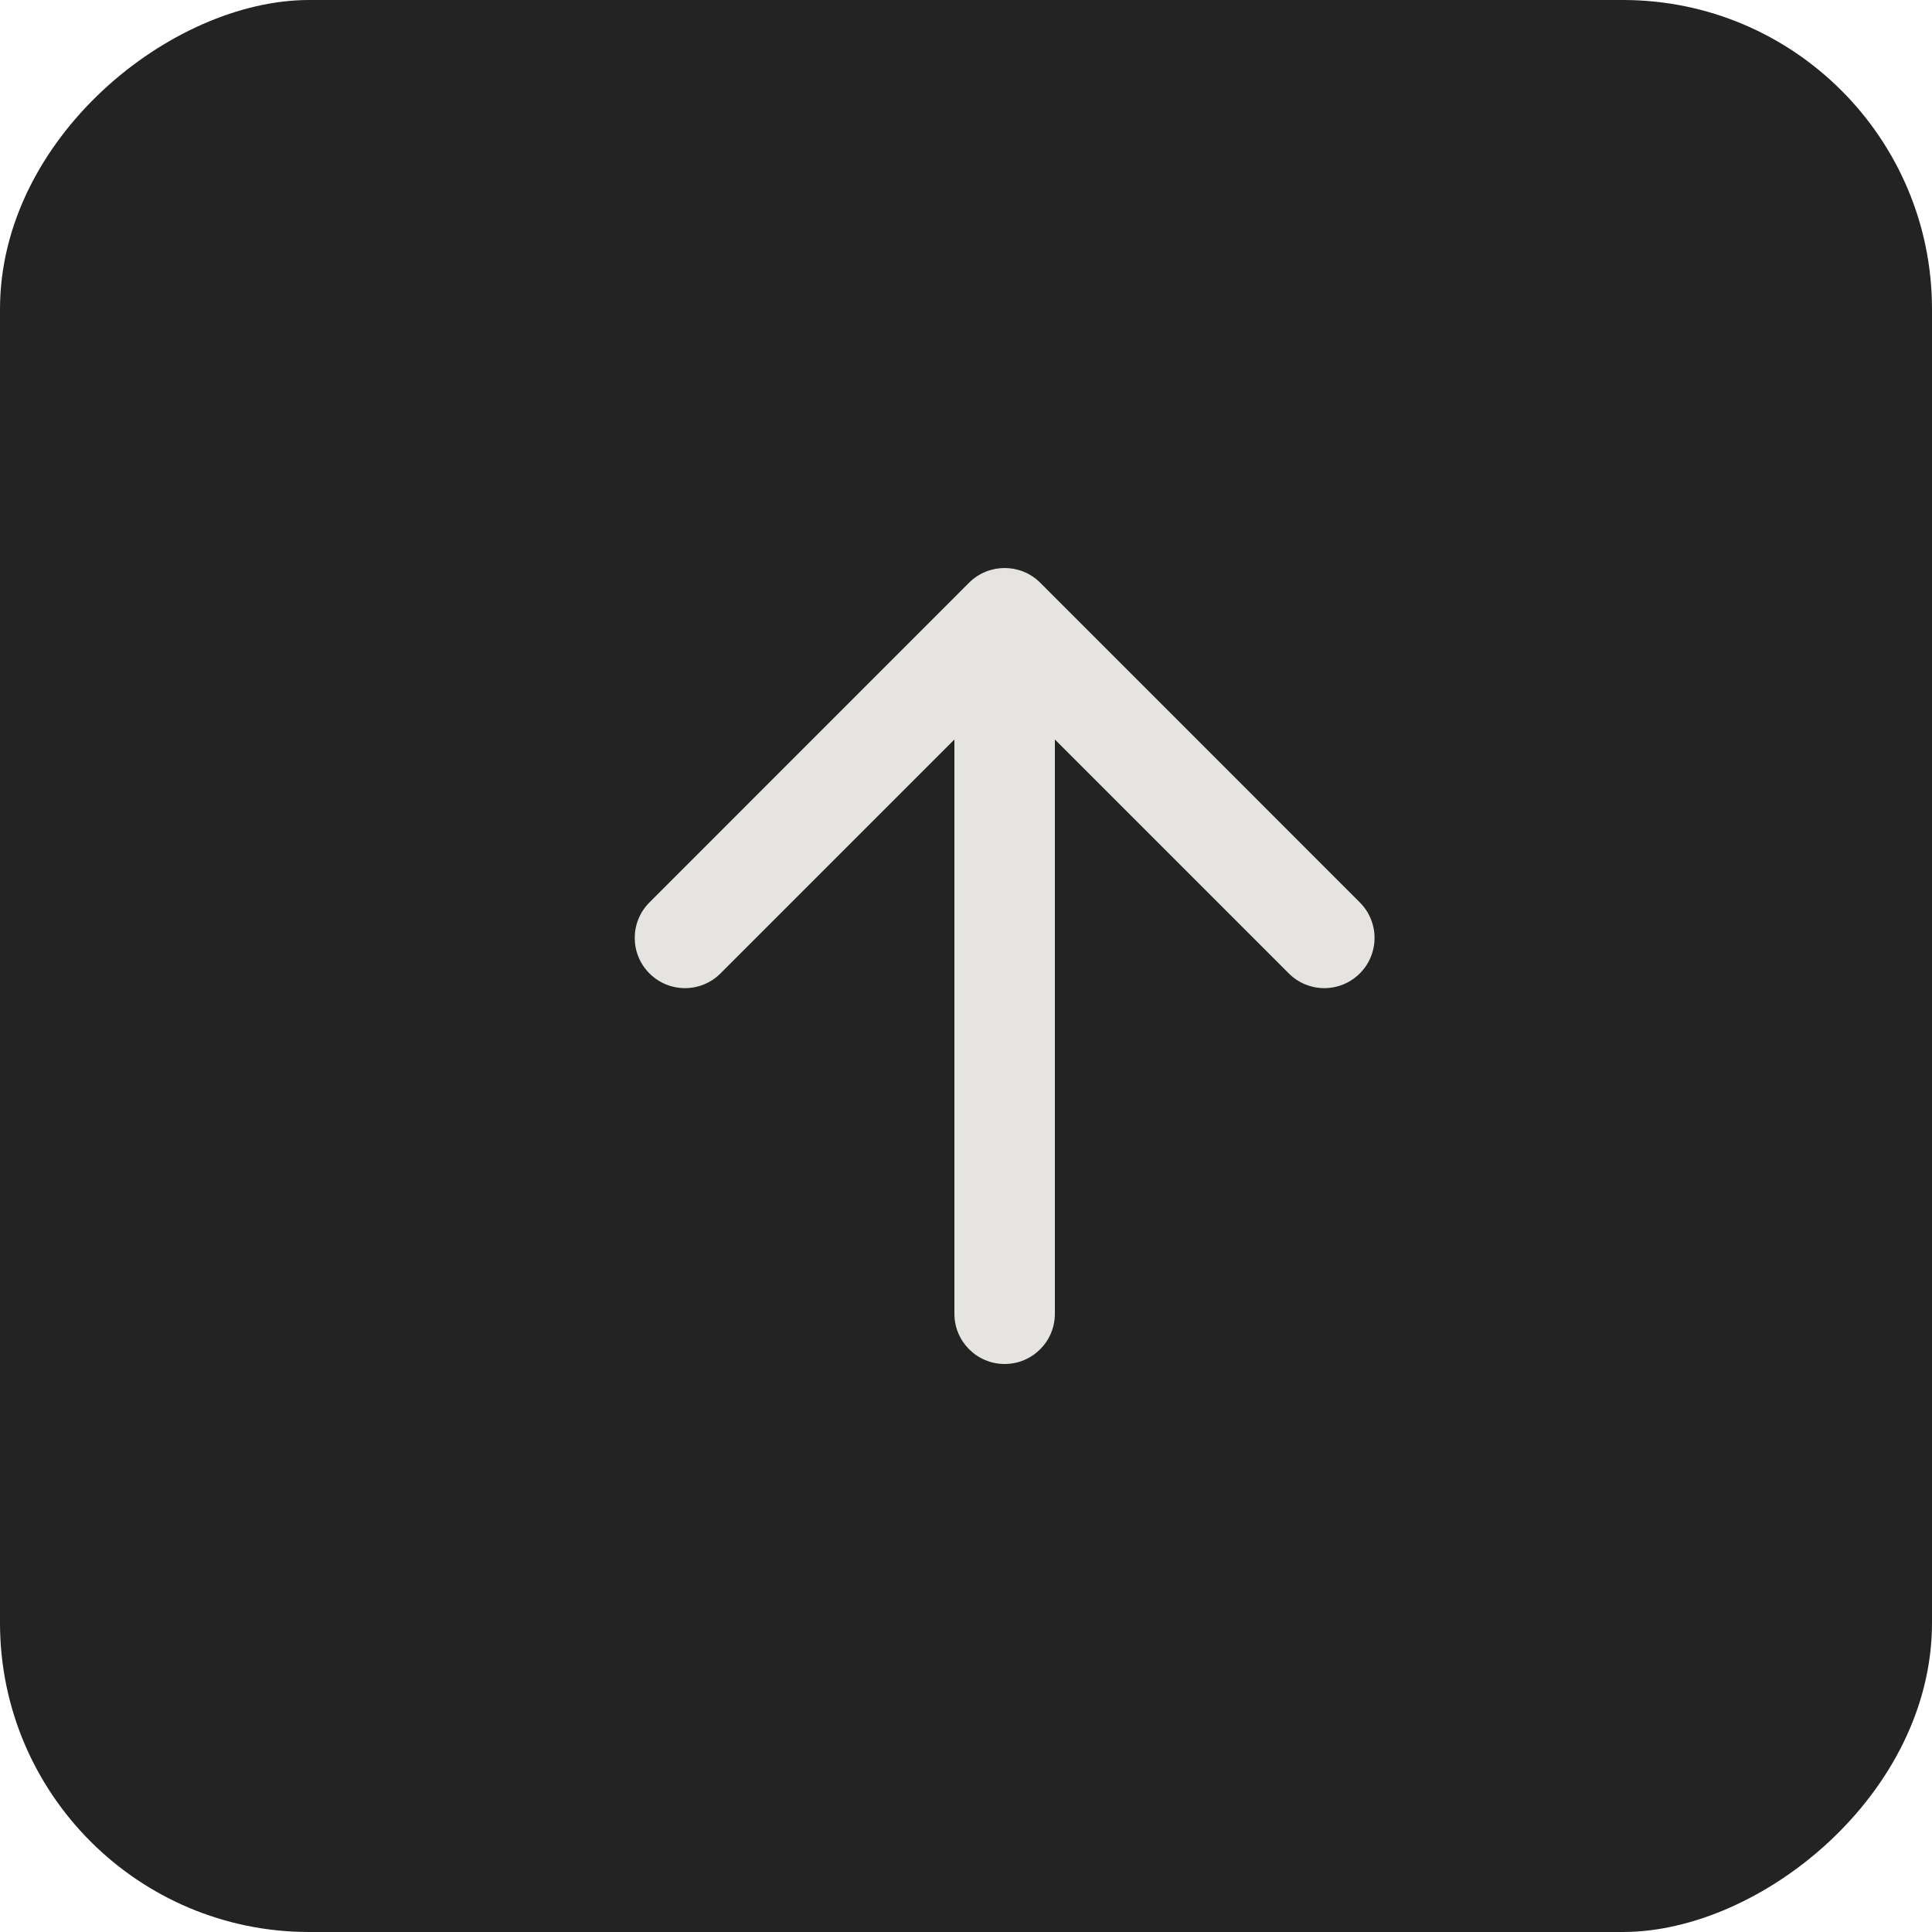
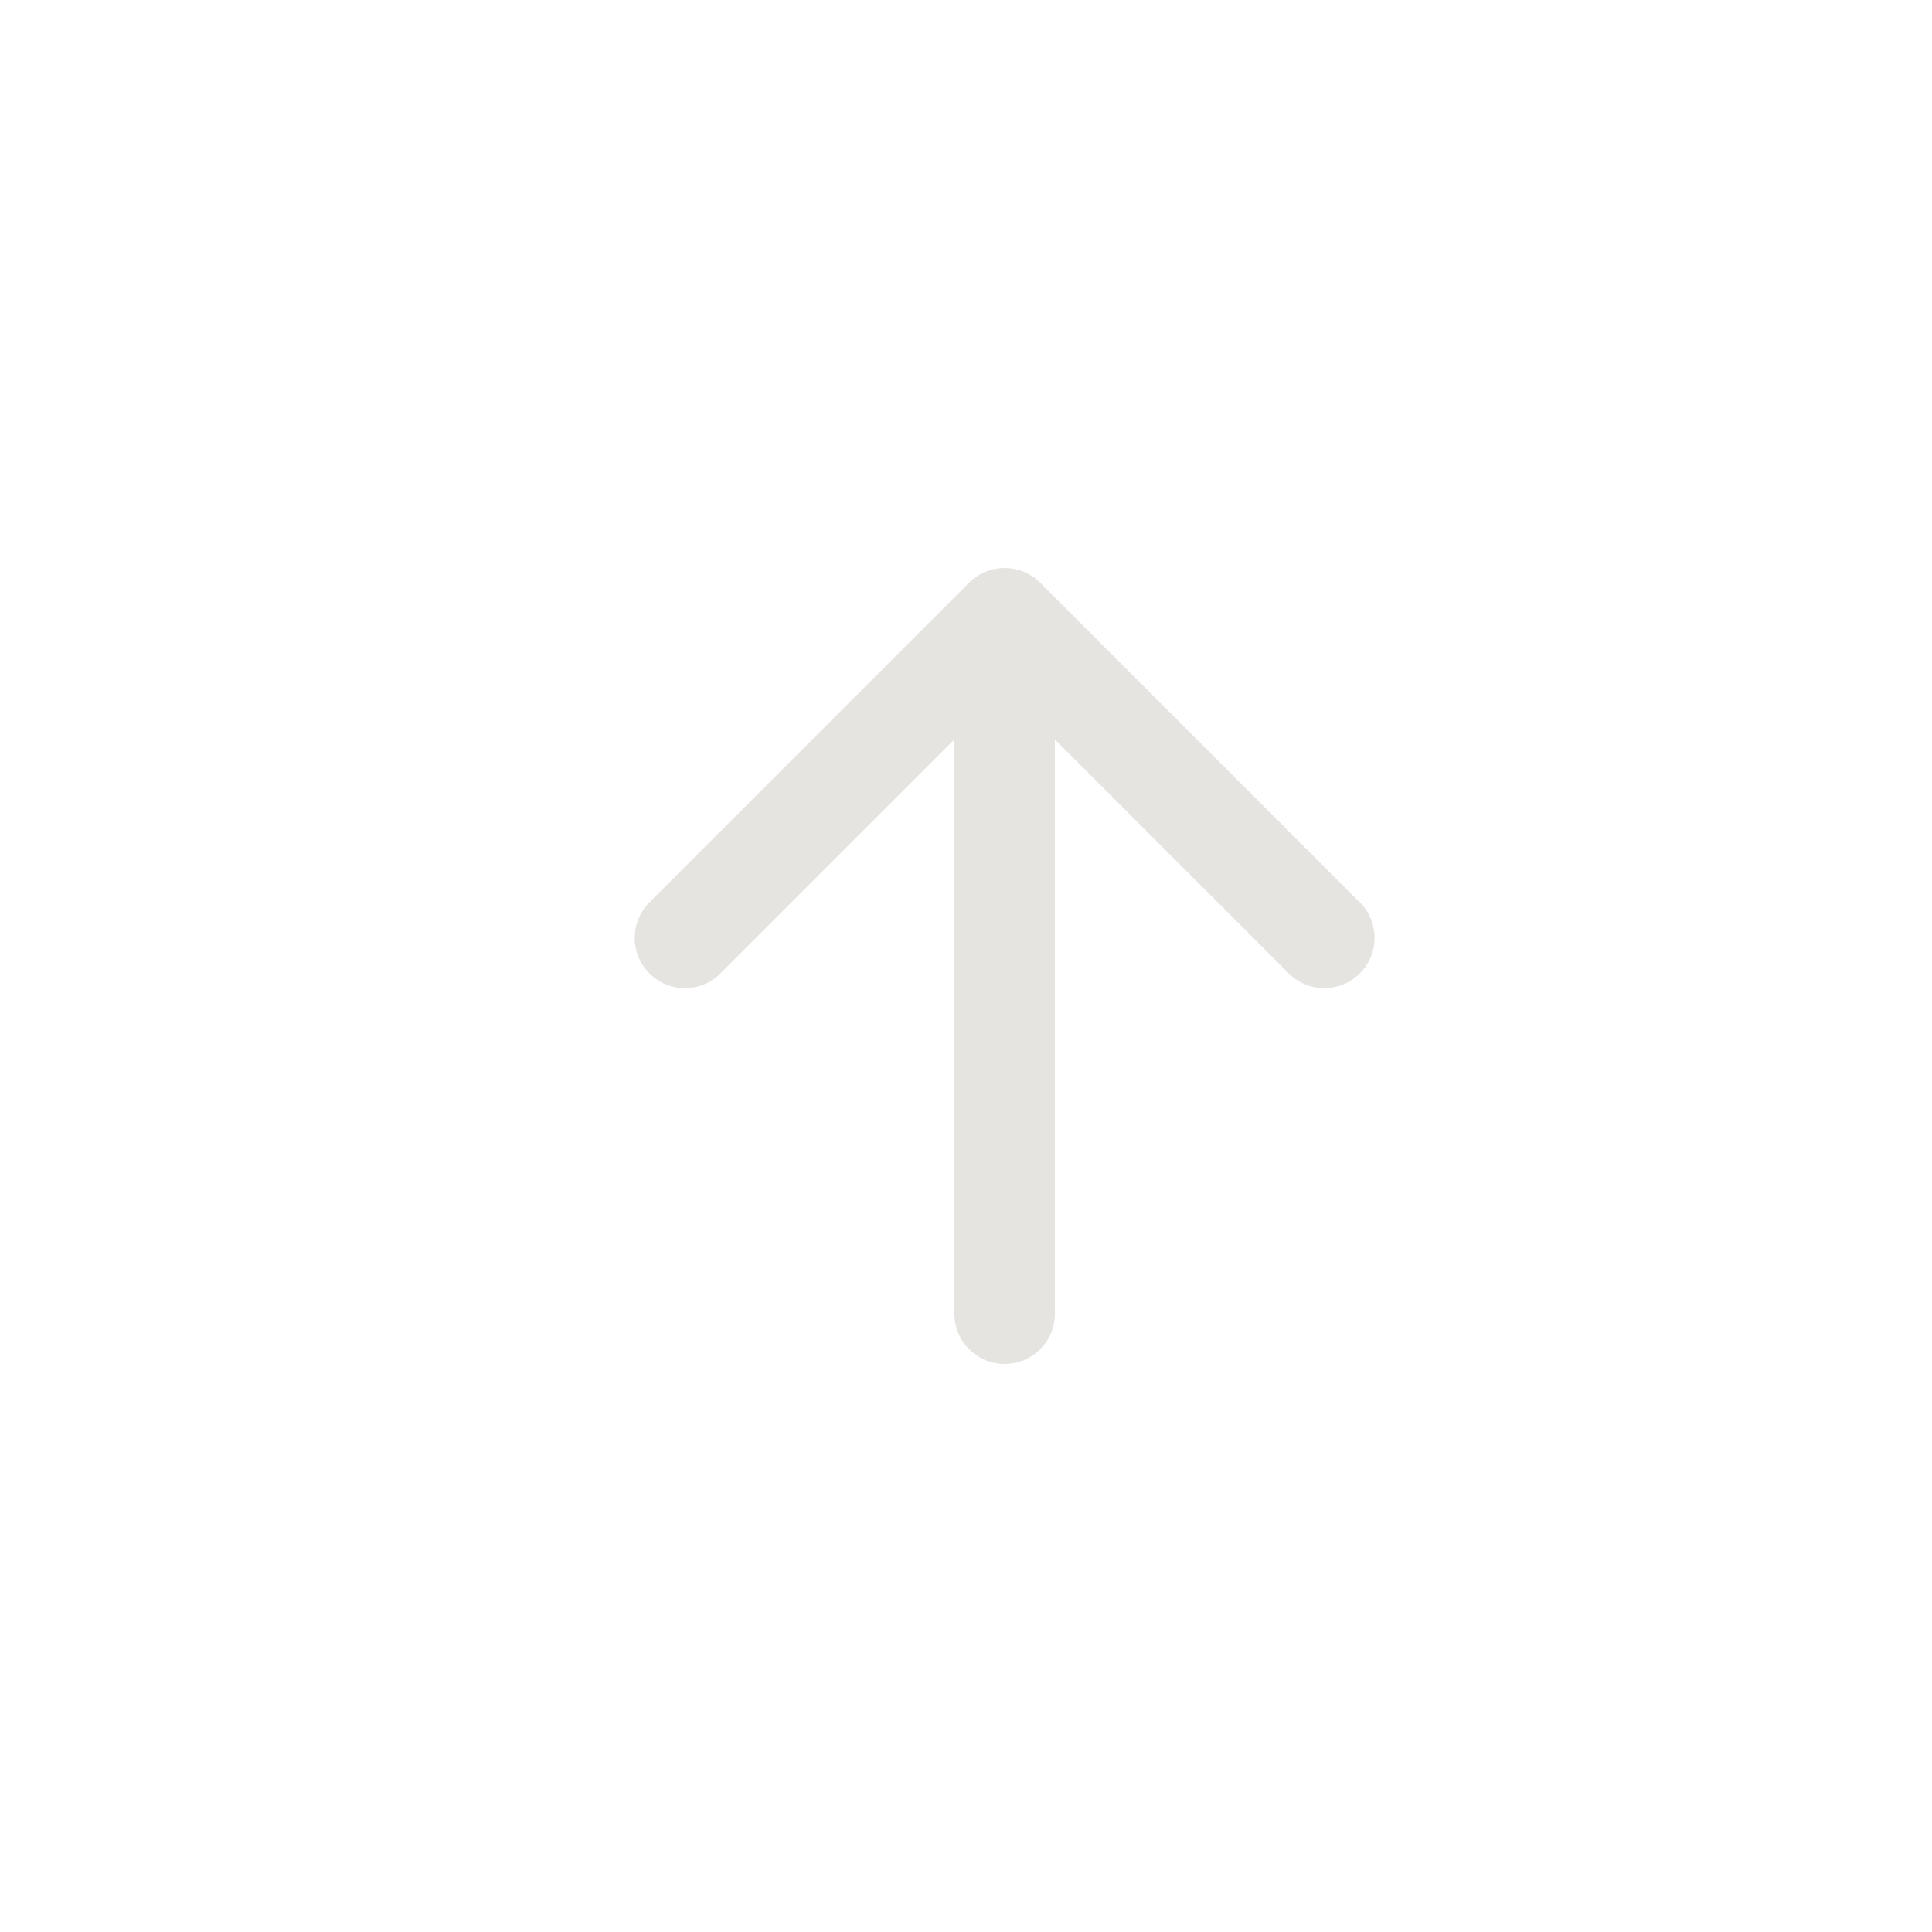
<svg xmlns="http://www.w3.org/2000/svg" width="25" height="25" viewBox="0 0 25 25" fill="none">
-   <rect y="25" width="25" height="25" rx="4" transform="rotate(-90 0 25)" fill="#232323" />
  <path d="M12.35 17C12.35 17.359 12.641 17.65 13 17.65C13.359 17.65 13.65 17.359 13.65 17L12.35 17ZM13.46 7.54C13.206 7.287 12.794 7.287 12.54 7.54L8.404 11.677C8.15 11.931 8.15 12.342 8.404 12.596C8.658 12.85 9.069 12.85 9.323 12.596L13 8.919L16.677 12.596C16.931 12.85 17.342 12.85 17.596 12.596C17.85 12.342 17.85 11.931 17.596 11.677L13.46 7.54ZM13.65 17L13.65 8L12.35 8L12.35 17L13.65 17Z" fill="#E6E4E0" />
</svg>